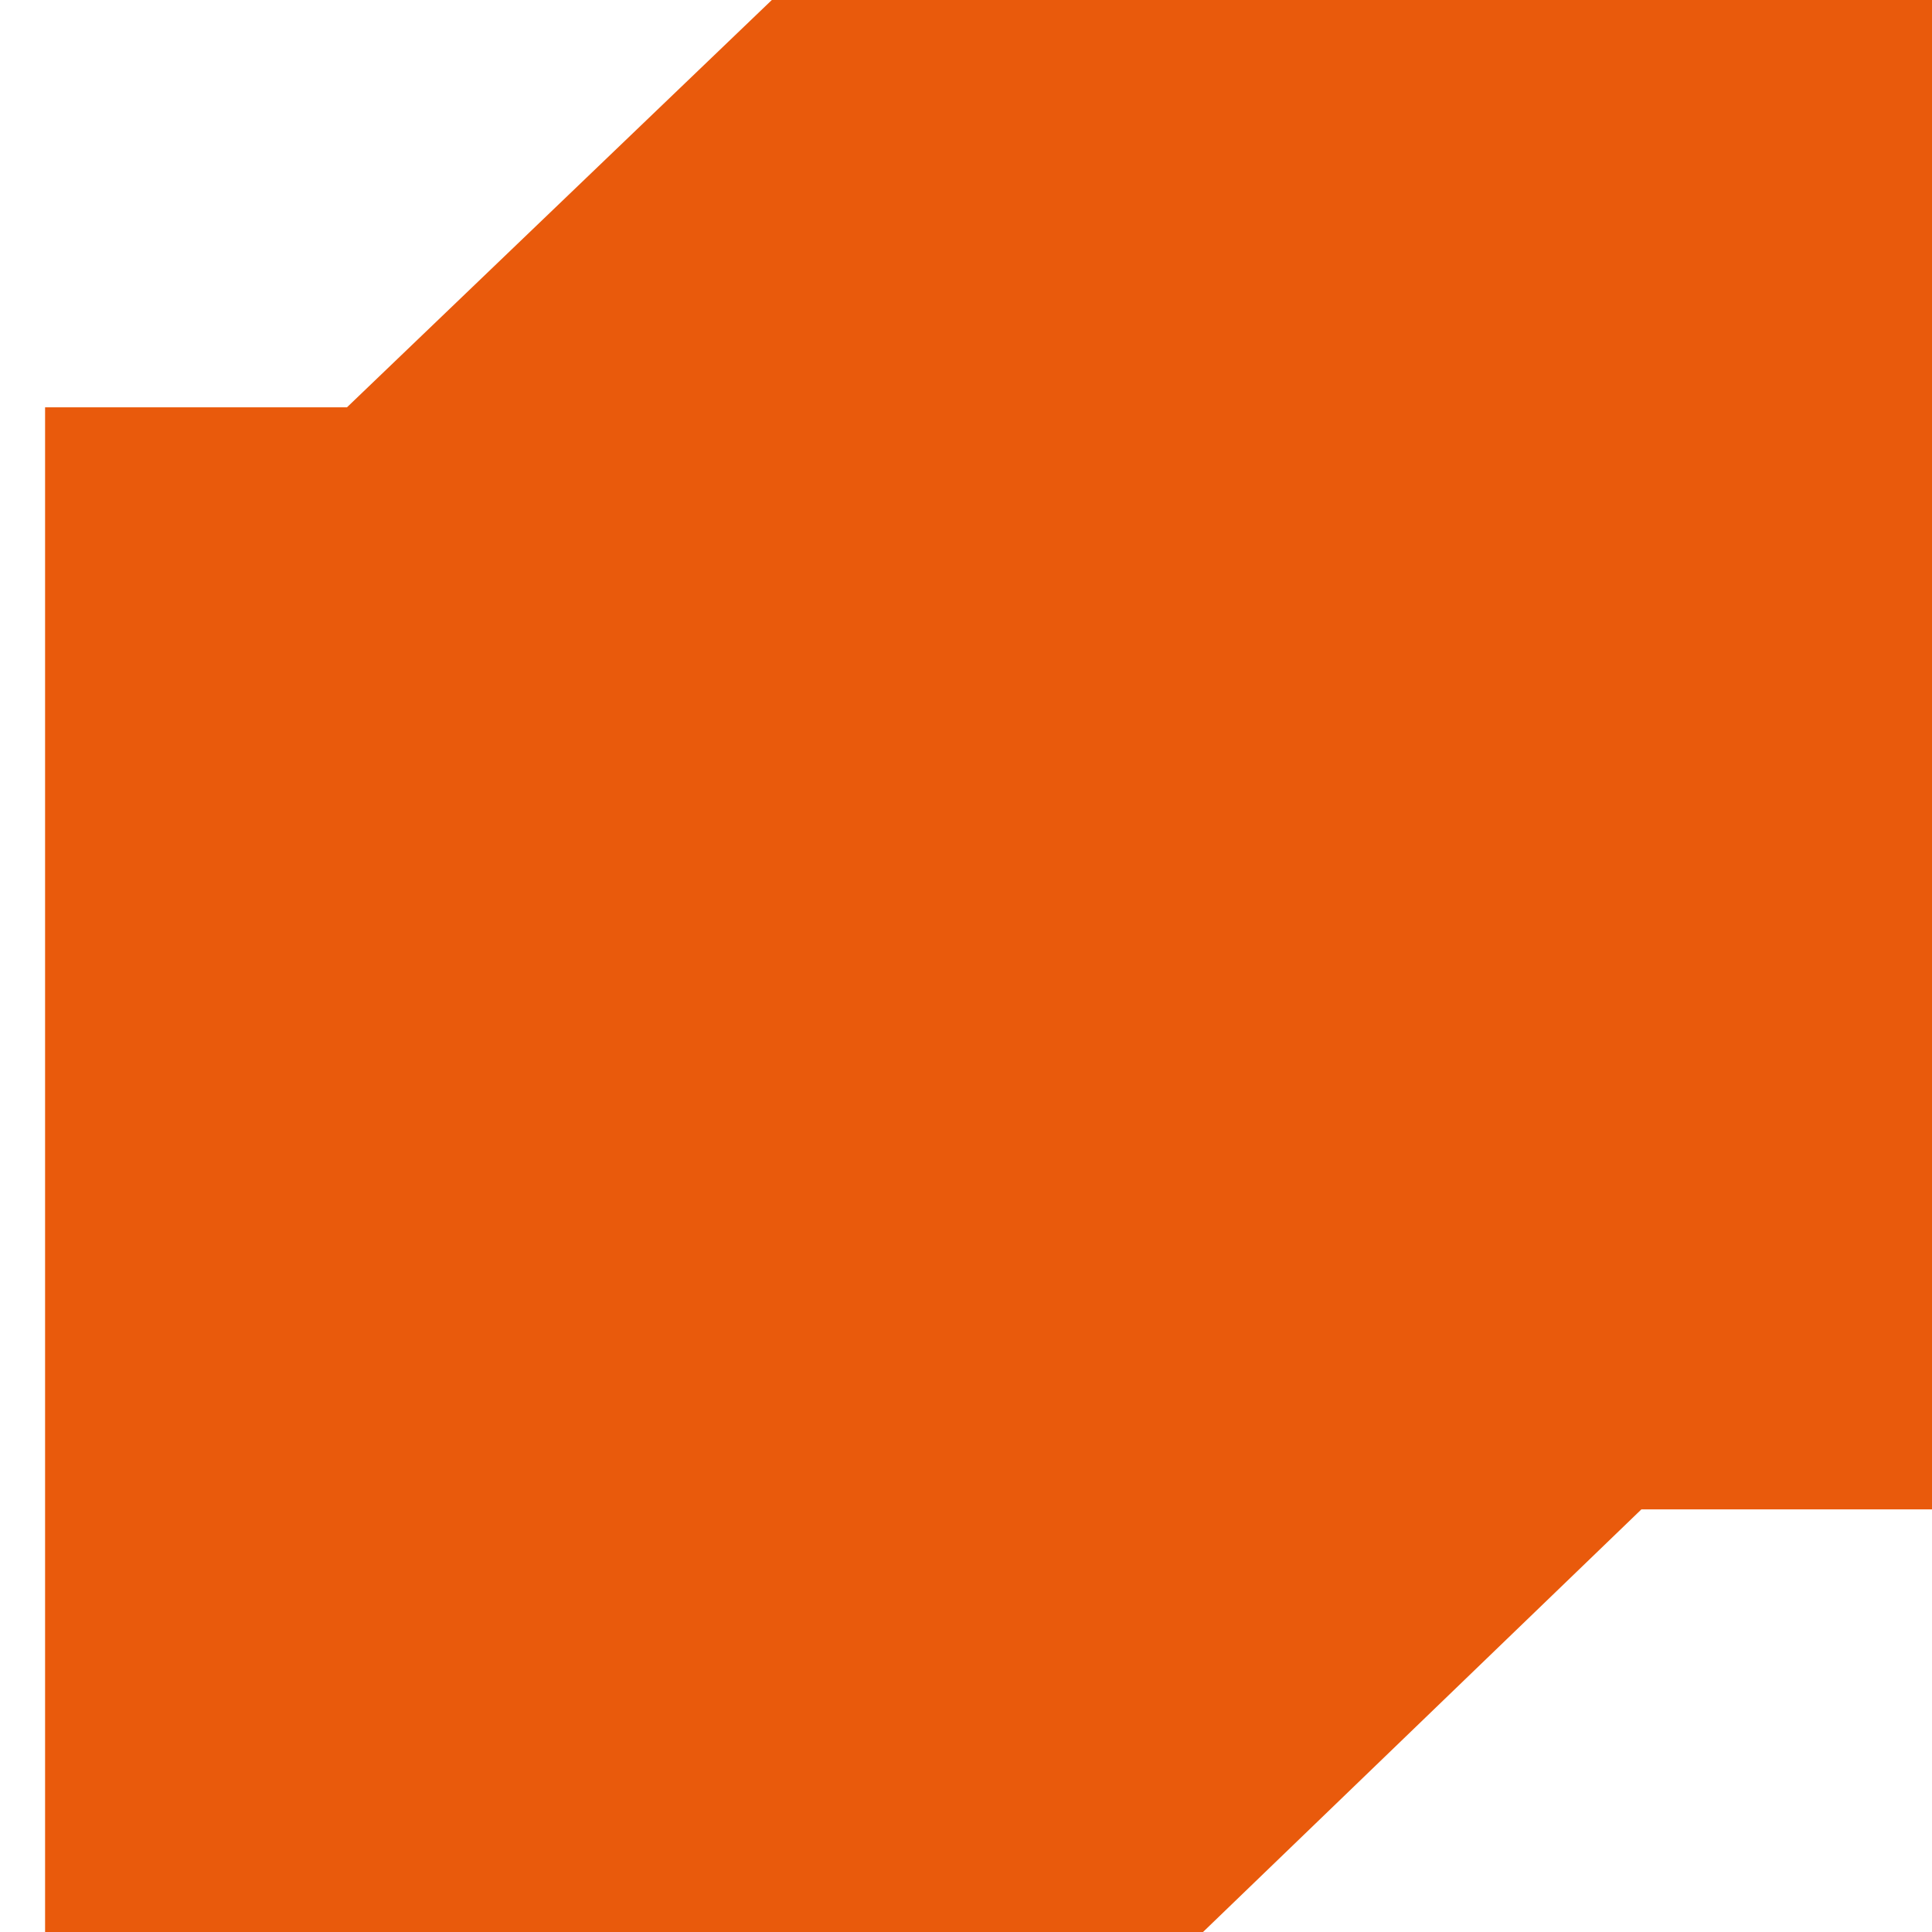
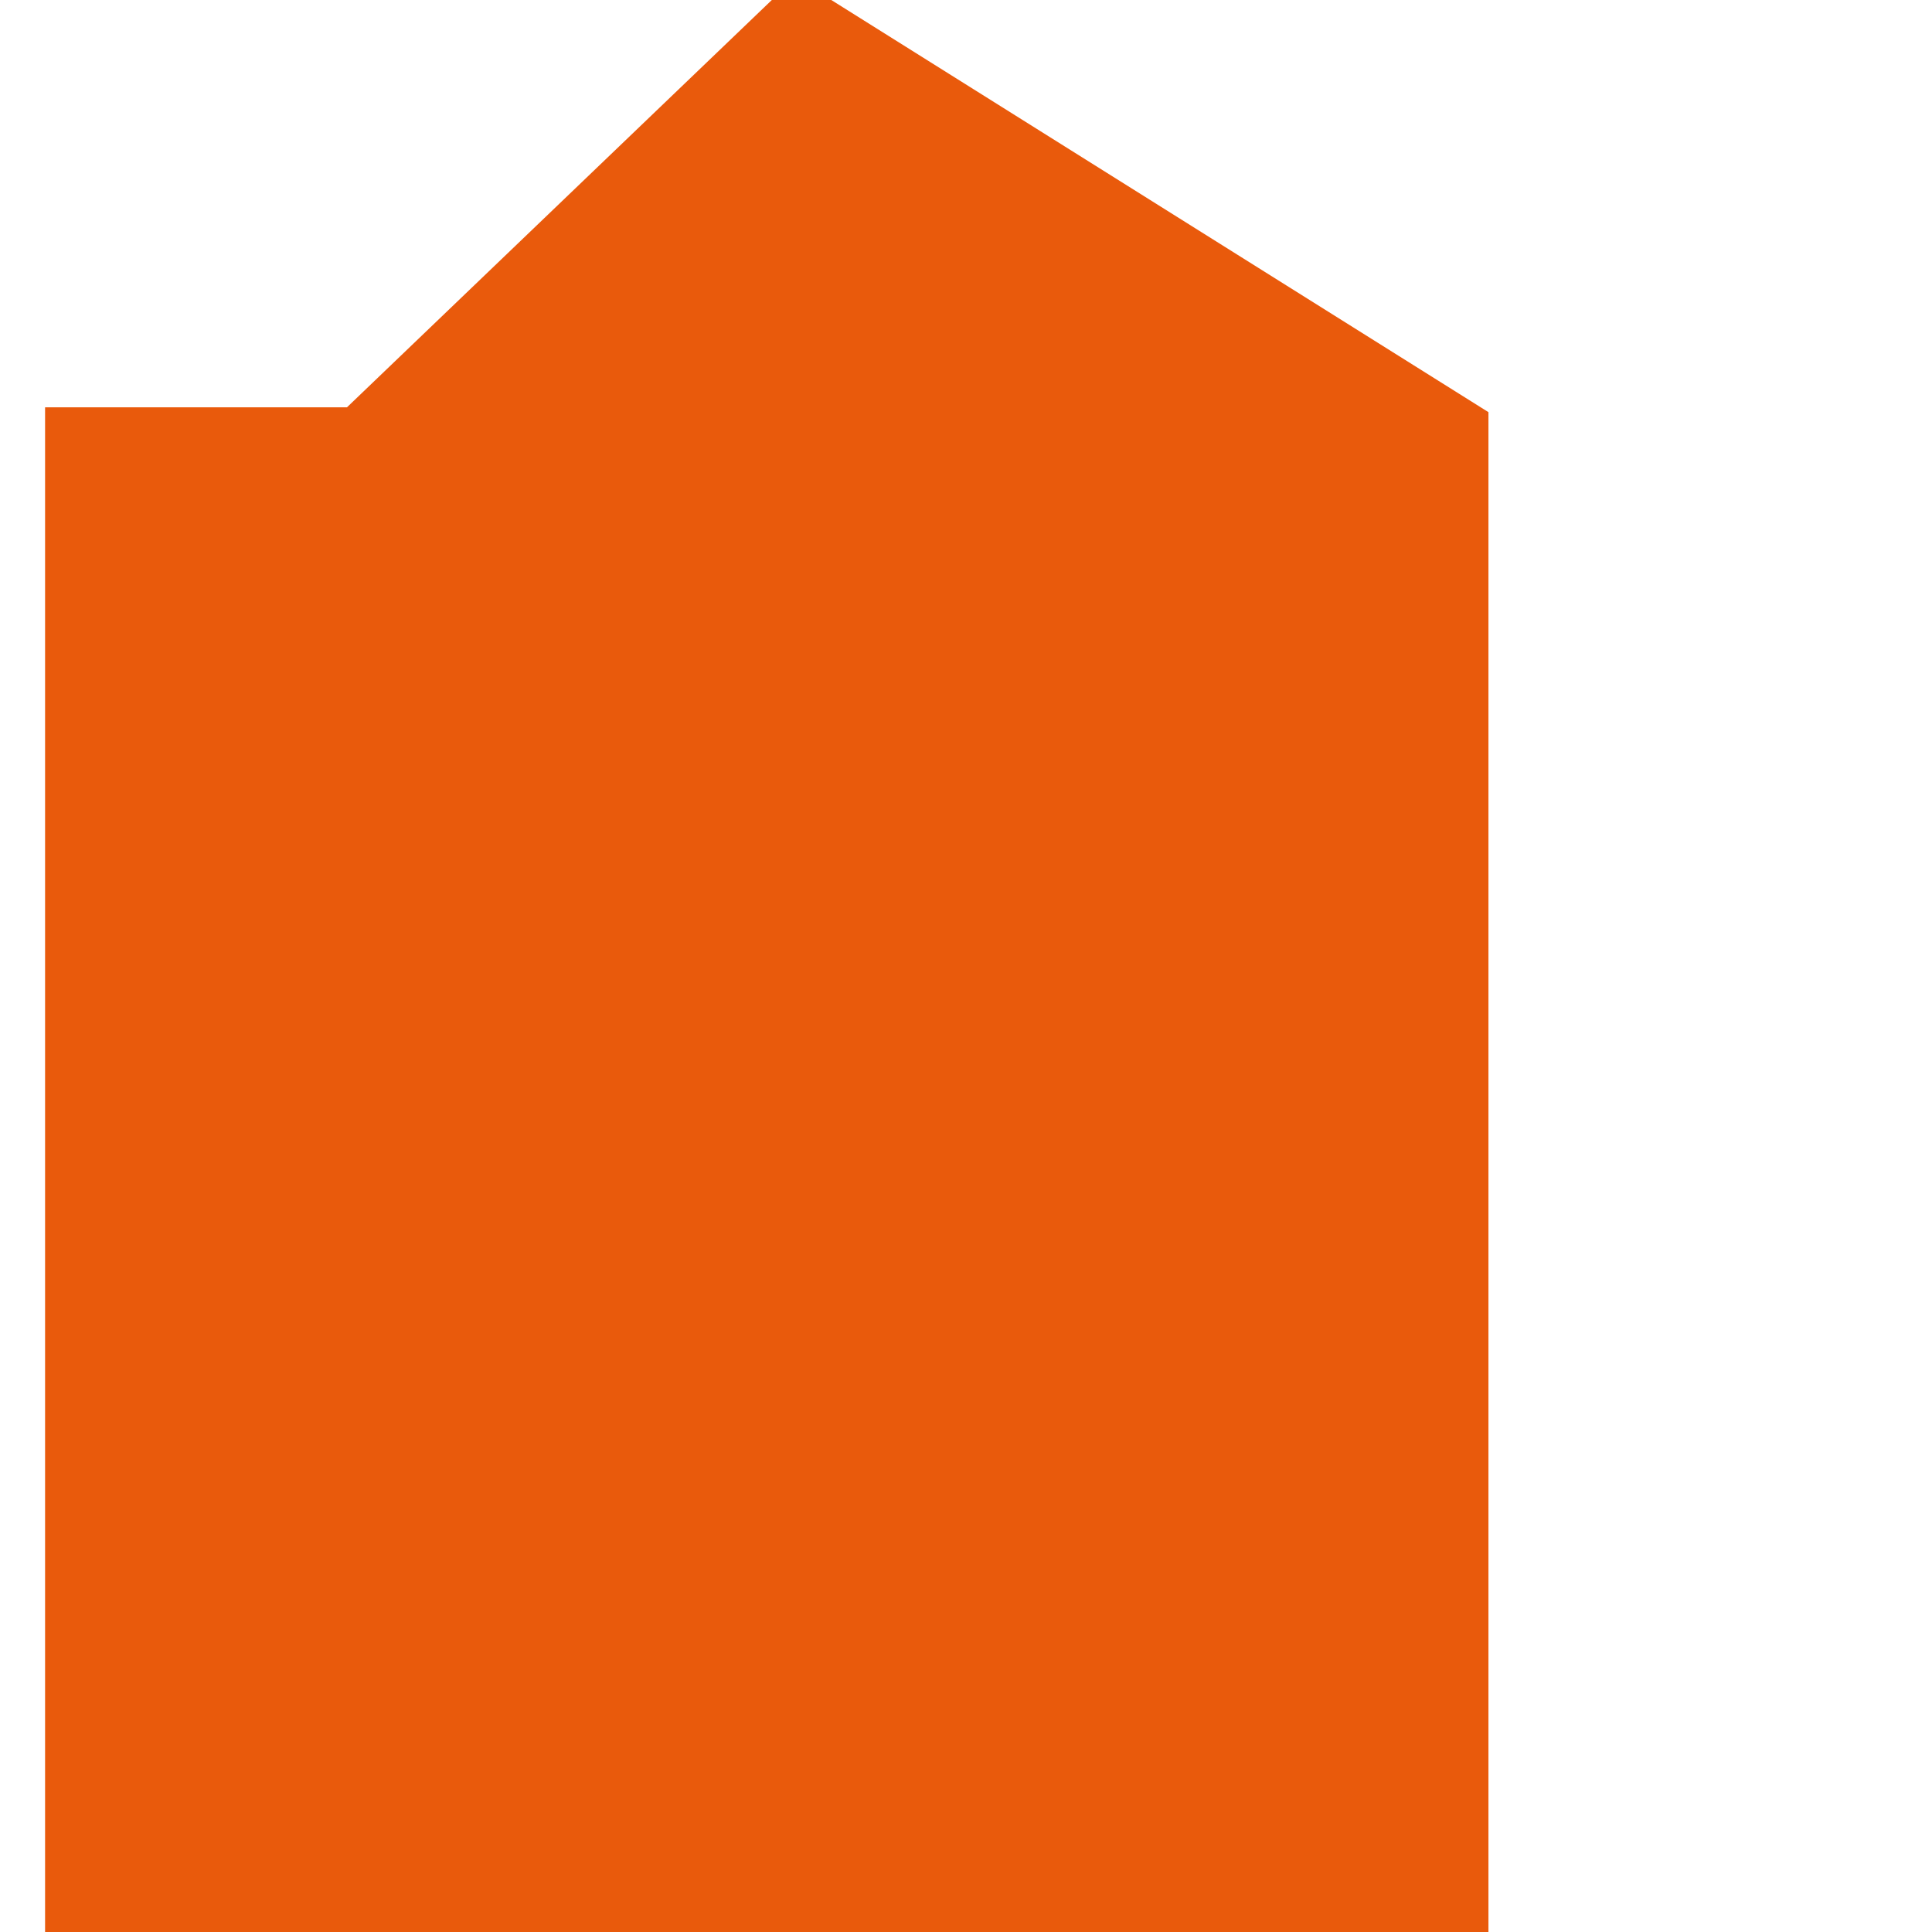
<svg xmlns="http://www.w3.org/2000/svg" viewBox="0 0 24 24">
  <defs>
    <style>.cls-1{isolation:isolate;}.cls-2{fill:#e95a0c;mix-blend-mode:multiply;}</style>
  </defs>
  <title>İconlar</title>
  <g class="cls-1">
    <g id="Layer_1" data-name="Layer 1">
-       <path class="cls-2" d="M9.88-.28,4.31,5.06H.56V24.12H14.82l5.57-5.37h3.67v-19Z" />
+       <path class="cls-2" d="M9.88-.28,4.31,5.06H.56V24.12H14.82h3.67v-19Z" />
    </g>
  </g>
</svg>